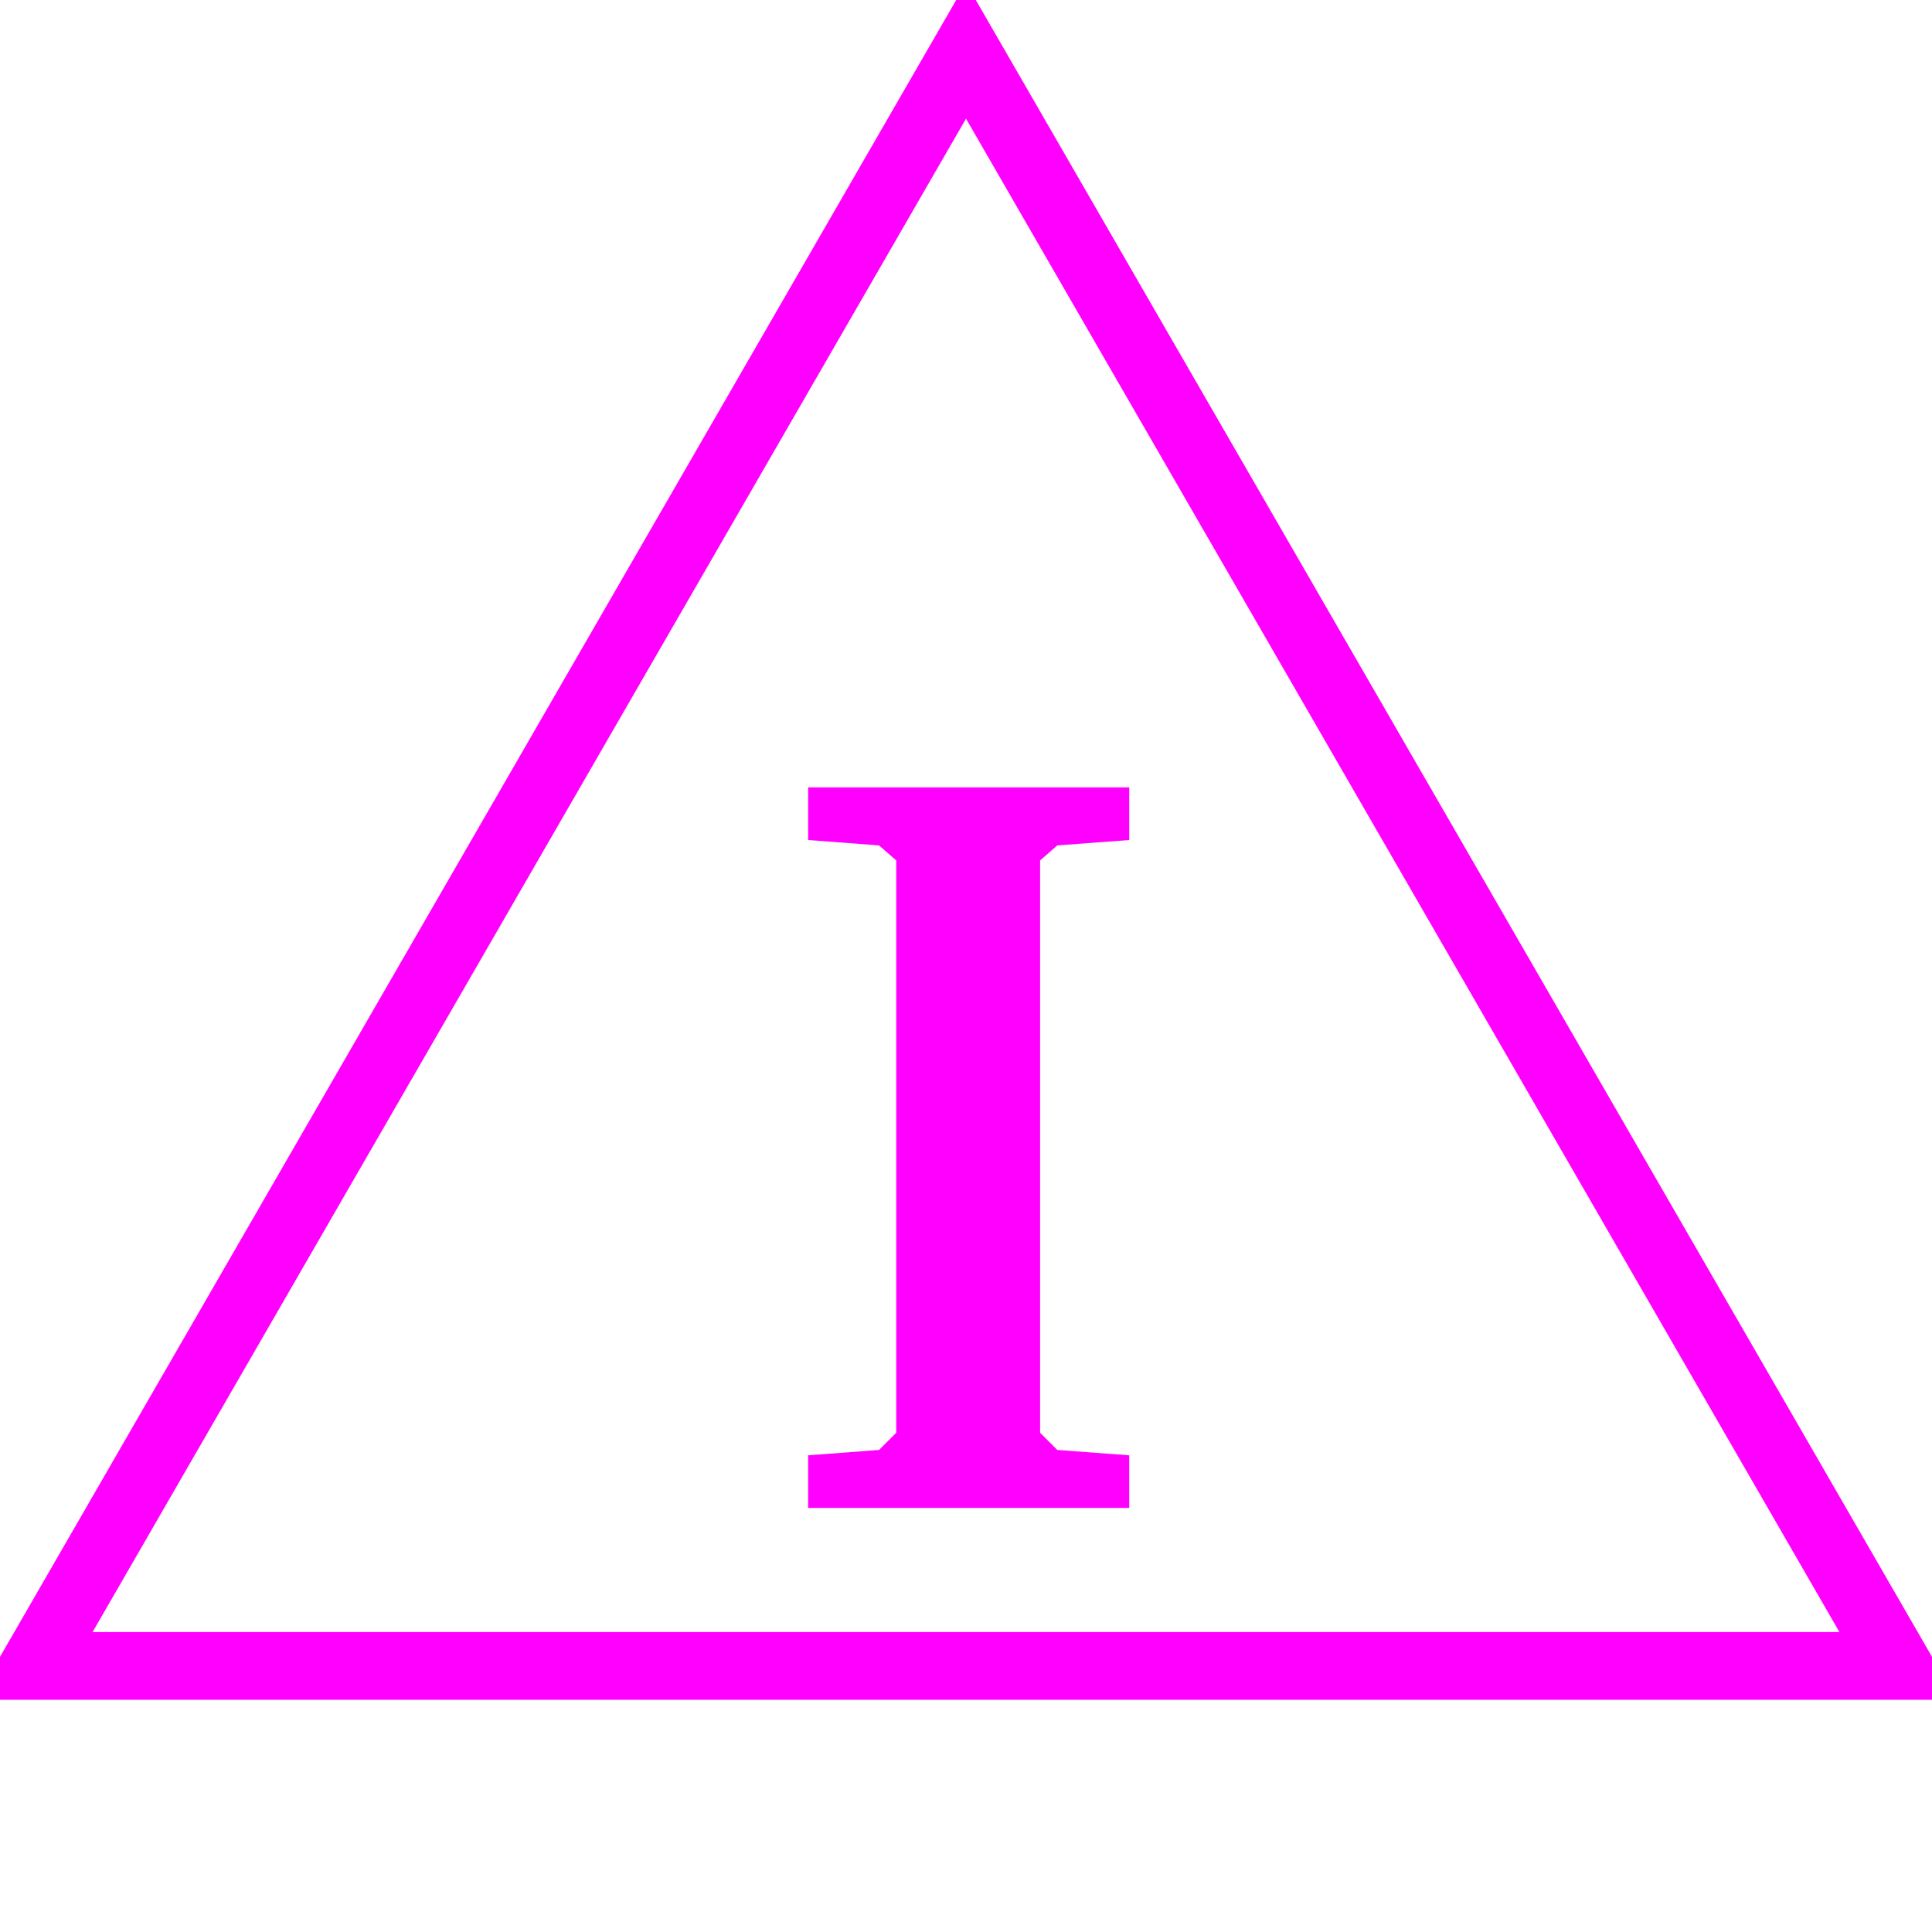
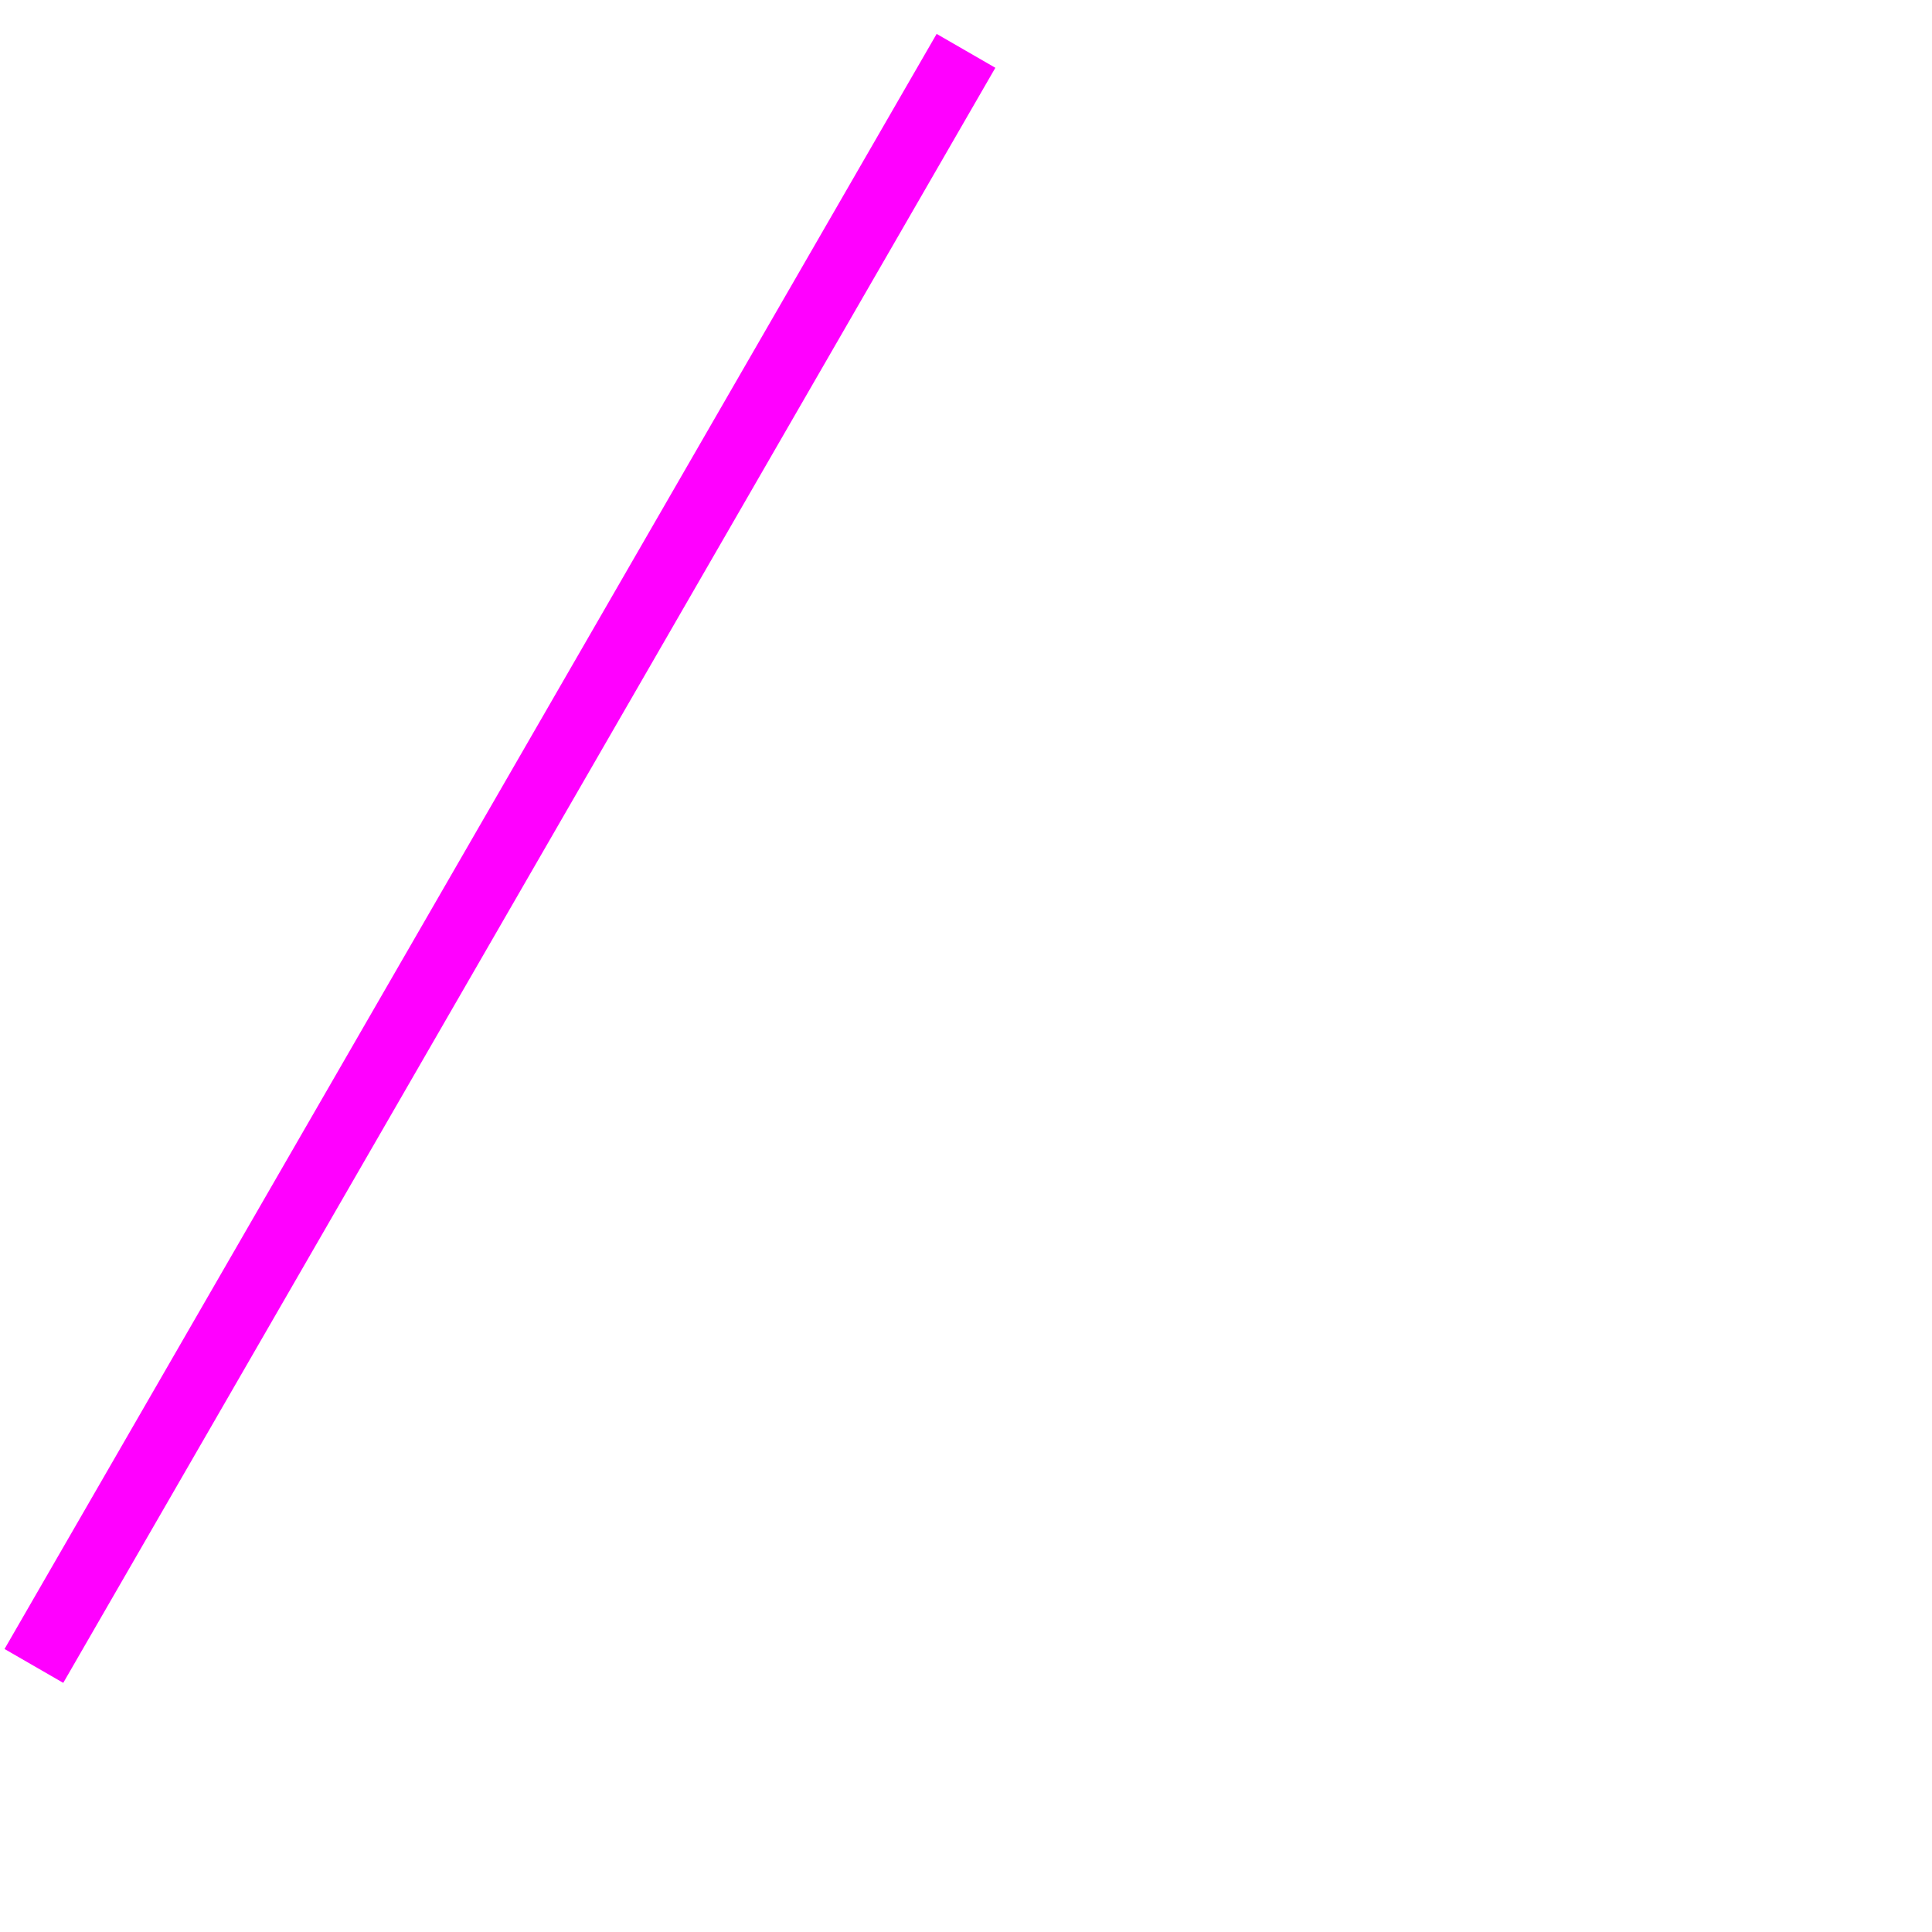
<svg xmlns="http://www.w3.org/2000/svg" id="todo1" class="todo2" version="1.1" x="0" y="0" width="70" height="70" viewBox="-7 -7 114 114">
-   <path d="M 50,-4 l-55,95.3 l110,0 z" stroke="#f0f" stroke-width="4" fill="none" />
-   <path style="fill: #f0f" d="M40.686,78.873l4.182-0.317l1.014-1.014l0-33.771l-1.014-0.887l-4.182-0.317l0-3.105l18.945,0l0,3.105l-4.245,0.317l-1.014,0.887l0,33.771l1.014,1.014l4.245,0.317l0,3.105l-18.945,0l0-3.105z" />
+   <path d="M 50,-4 l-55,95.3 z" stroke="#f0f" stroke-width="4" fill="none" />
  <g />
</svg>